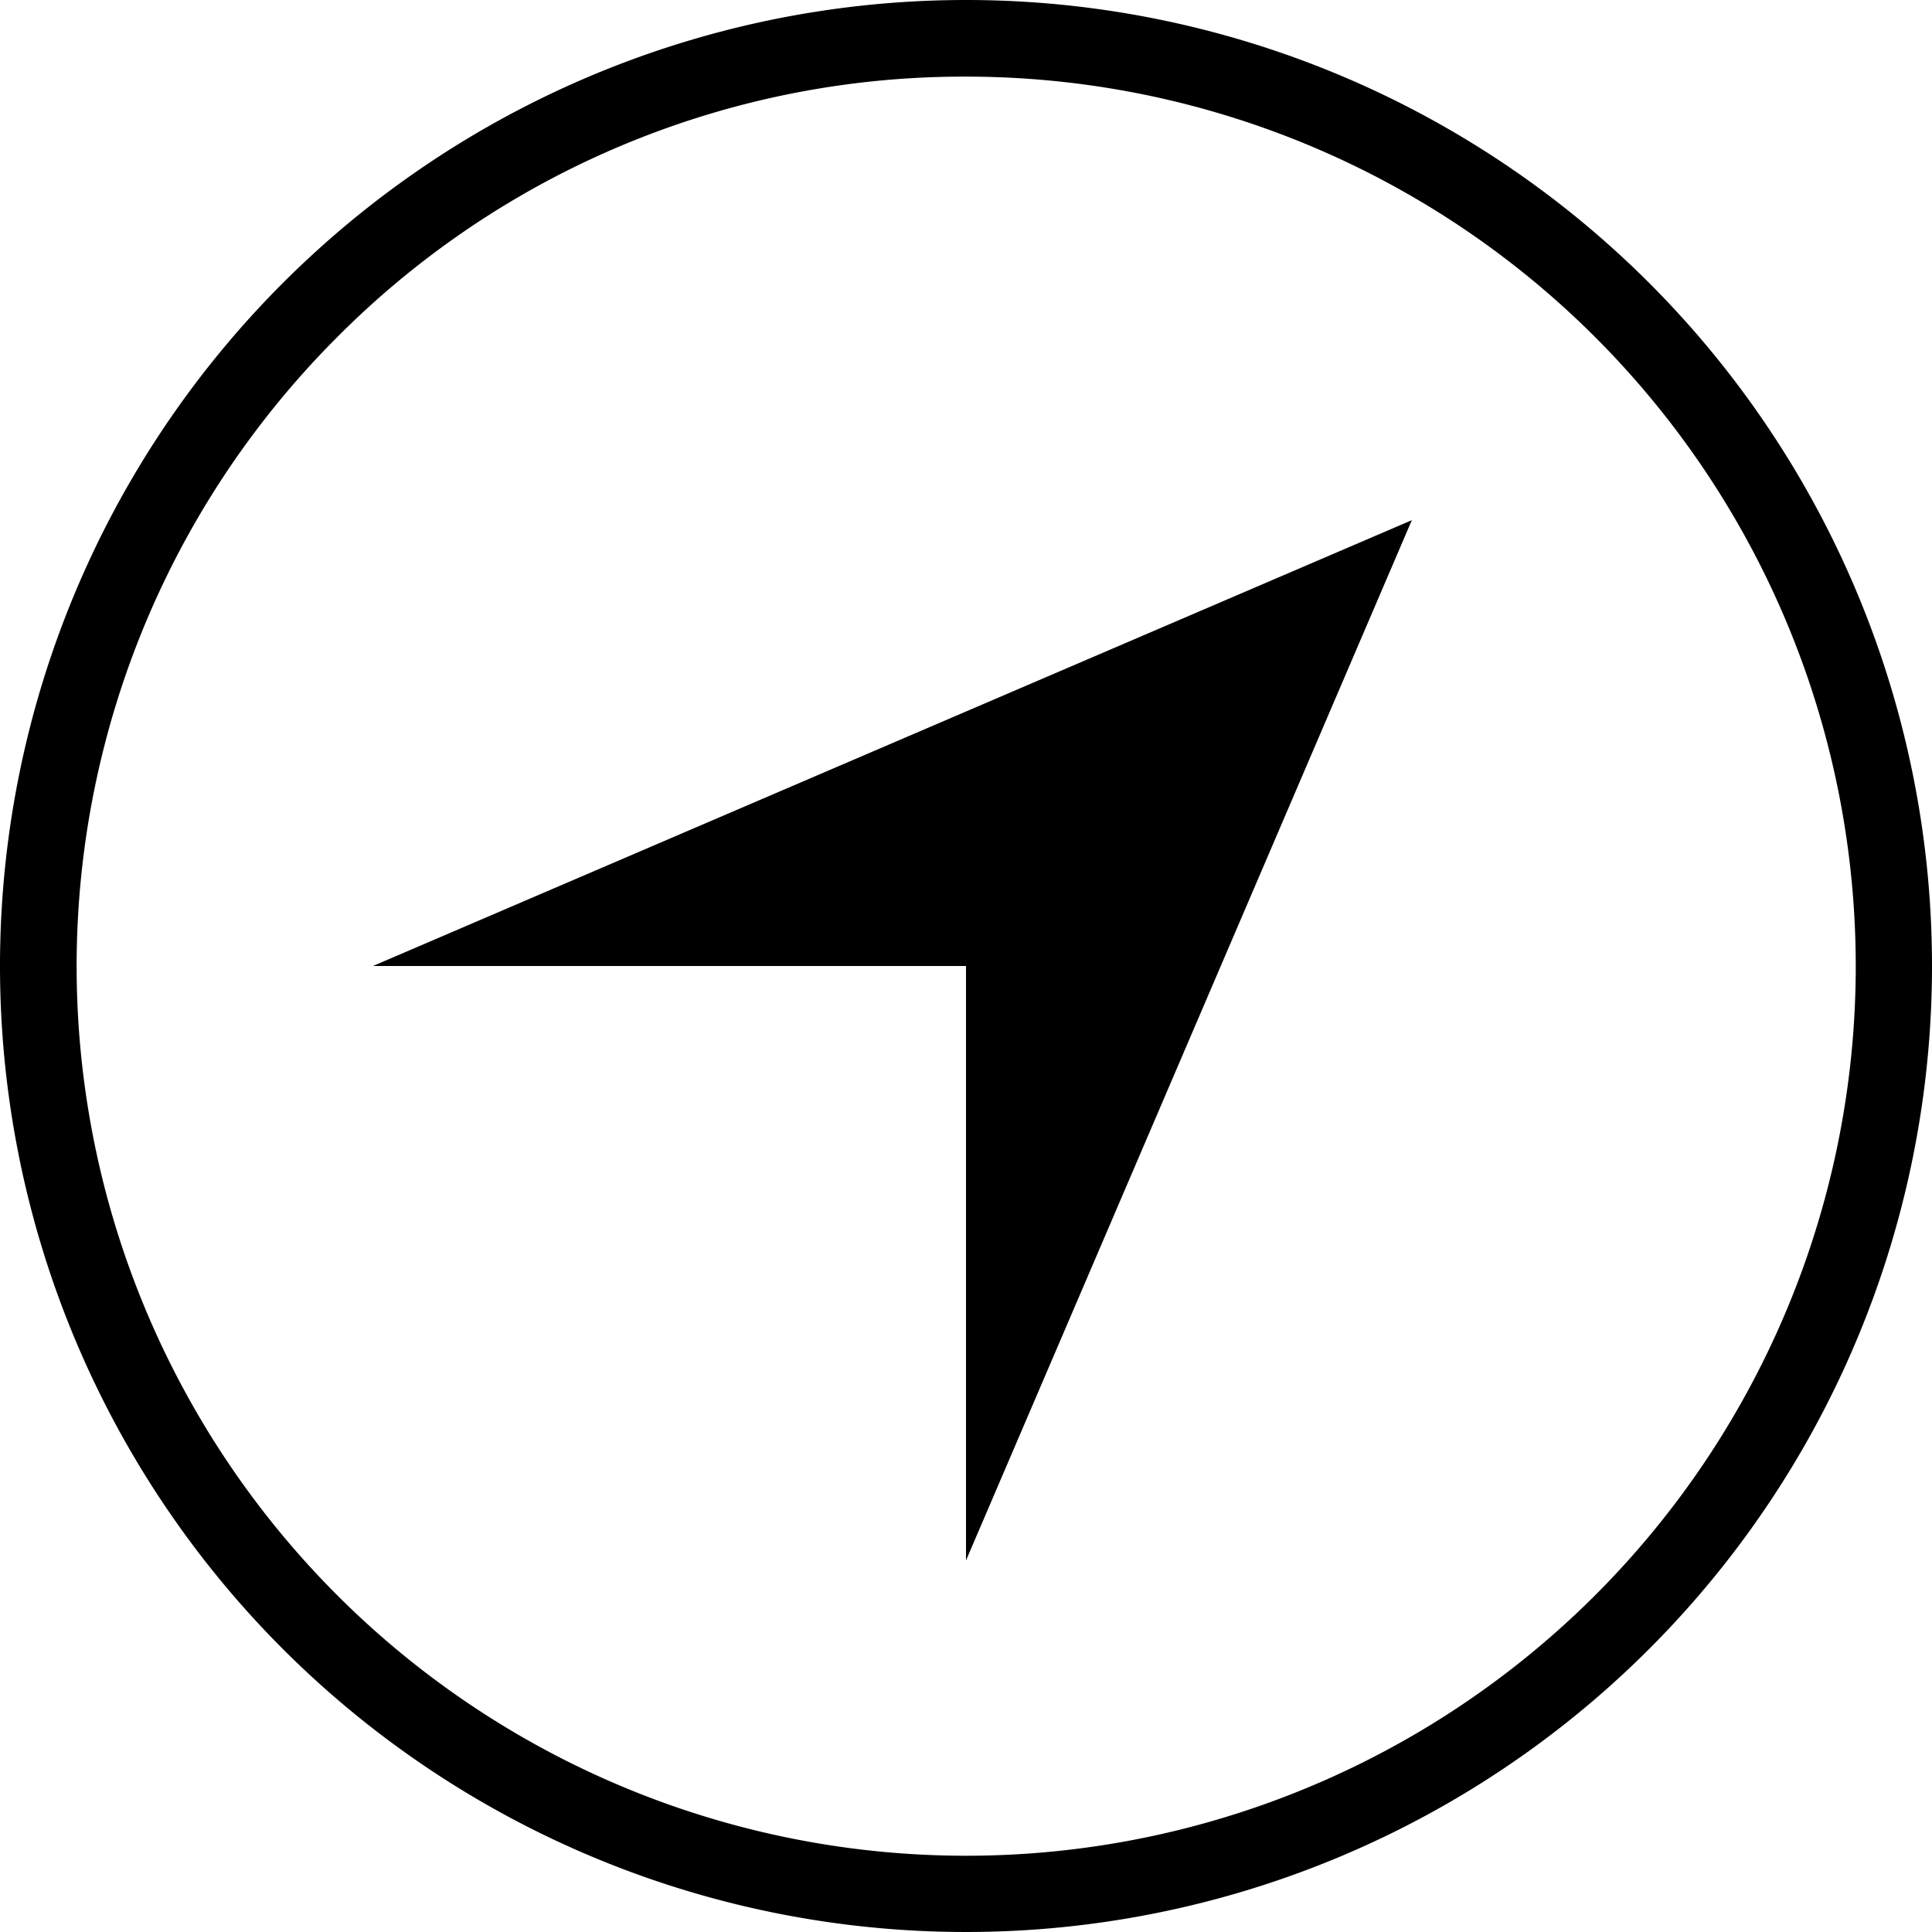
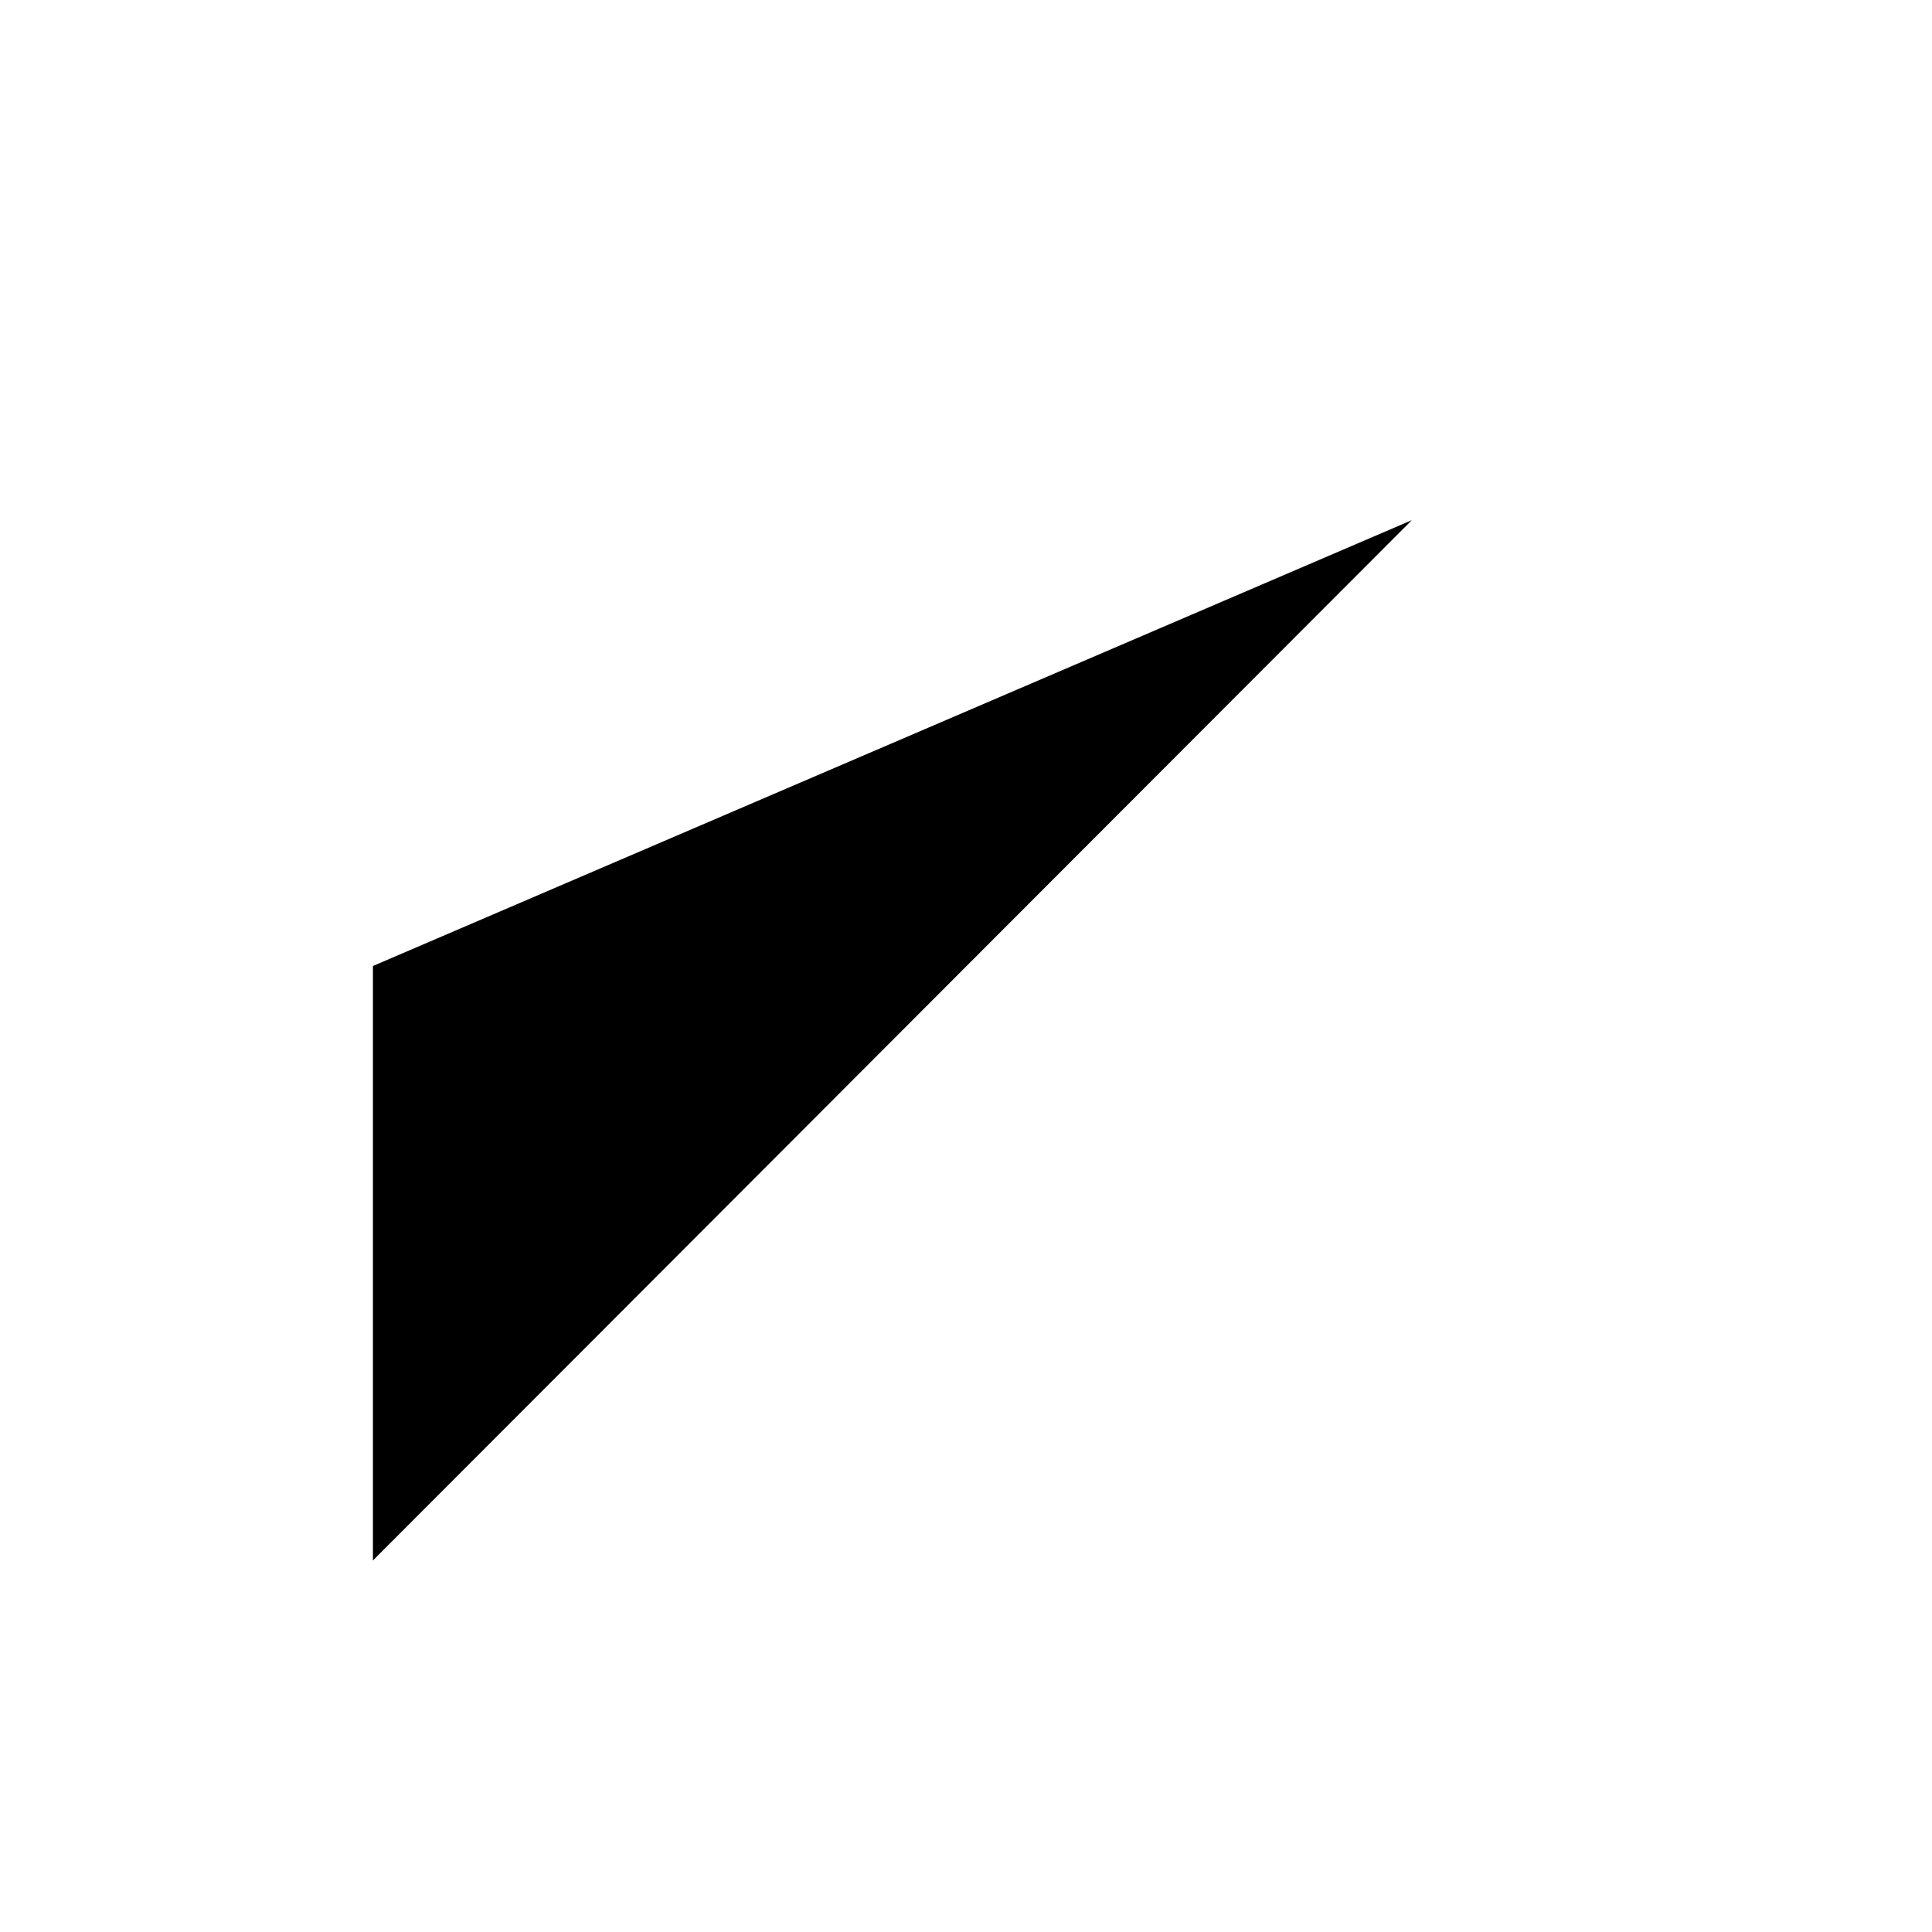
<svg xmlns="http://www.w3.org/2000/svg" width="62.25" height="62.25" viewBox="0 0 62.25 62.25">
  <g id="Group_138718" data-name="Group 138718" transform="translate(-48 -48)">
-     <path id="Path_159004" data-name="Path 159004" d="M79.125,50.469a28.662,28.662,0,1,1-20.261,8.395,28.468,28.468,0,0,1,20.261-8.395m0-2.469A31.125,31.125,0,1,0,110.25,79.125,31.12,31.12,0,0,0,79.125,48Z" />
-     <path id="Path_159005" data-name="Path 159005" d="M161.774,160,128.3,174.365h19.109v19.154Z" transform="translate(-68.284 -95.24)" />
+     <path id="Path_159005" data-name="Path 159005" d="M161.774,160,128.3,174.365v19.154Z" transform="translate(-68.284 -95.24)" />
  </g>
</svg>